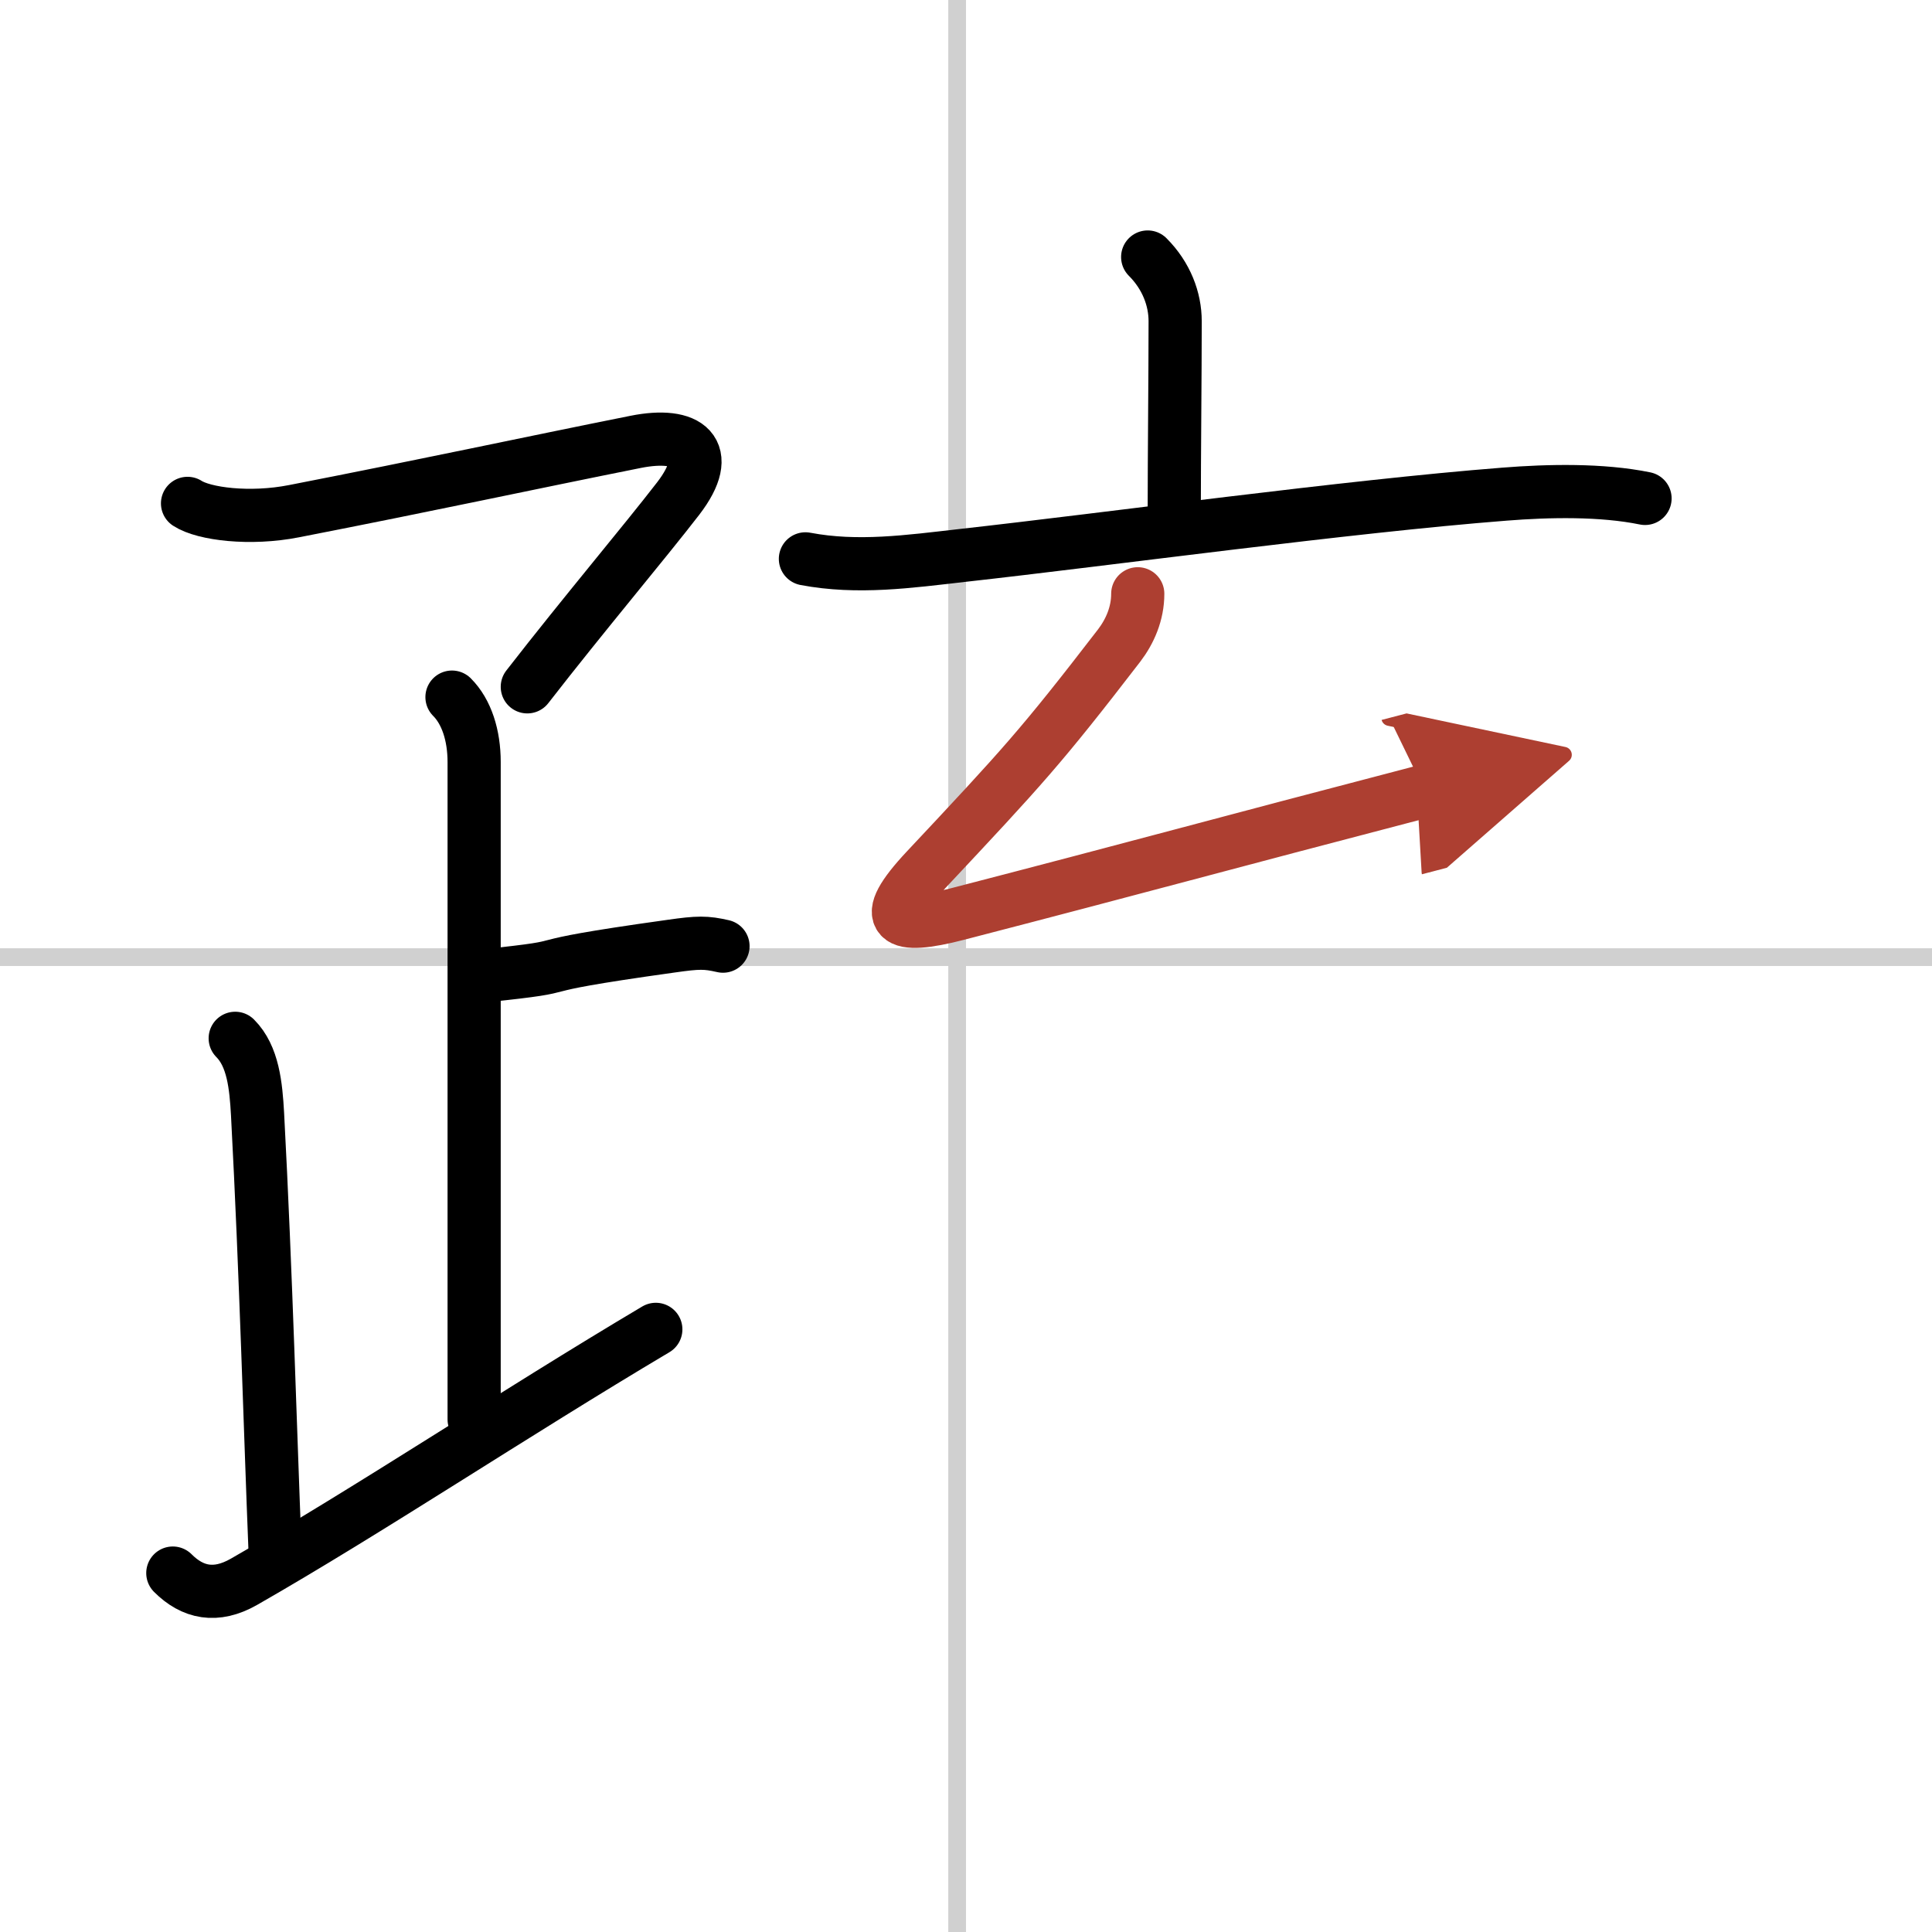
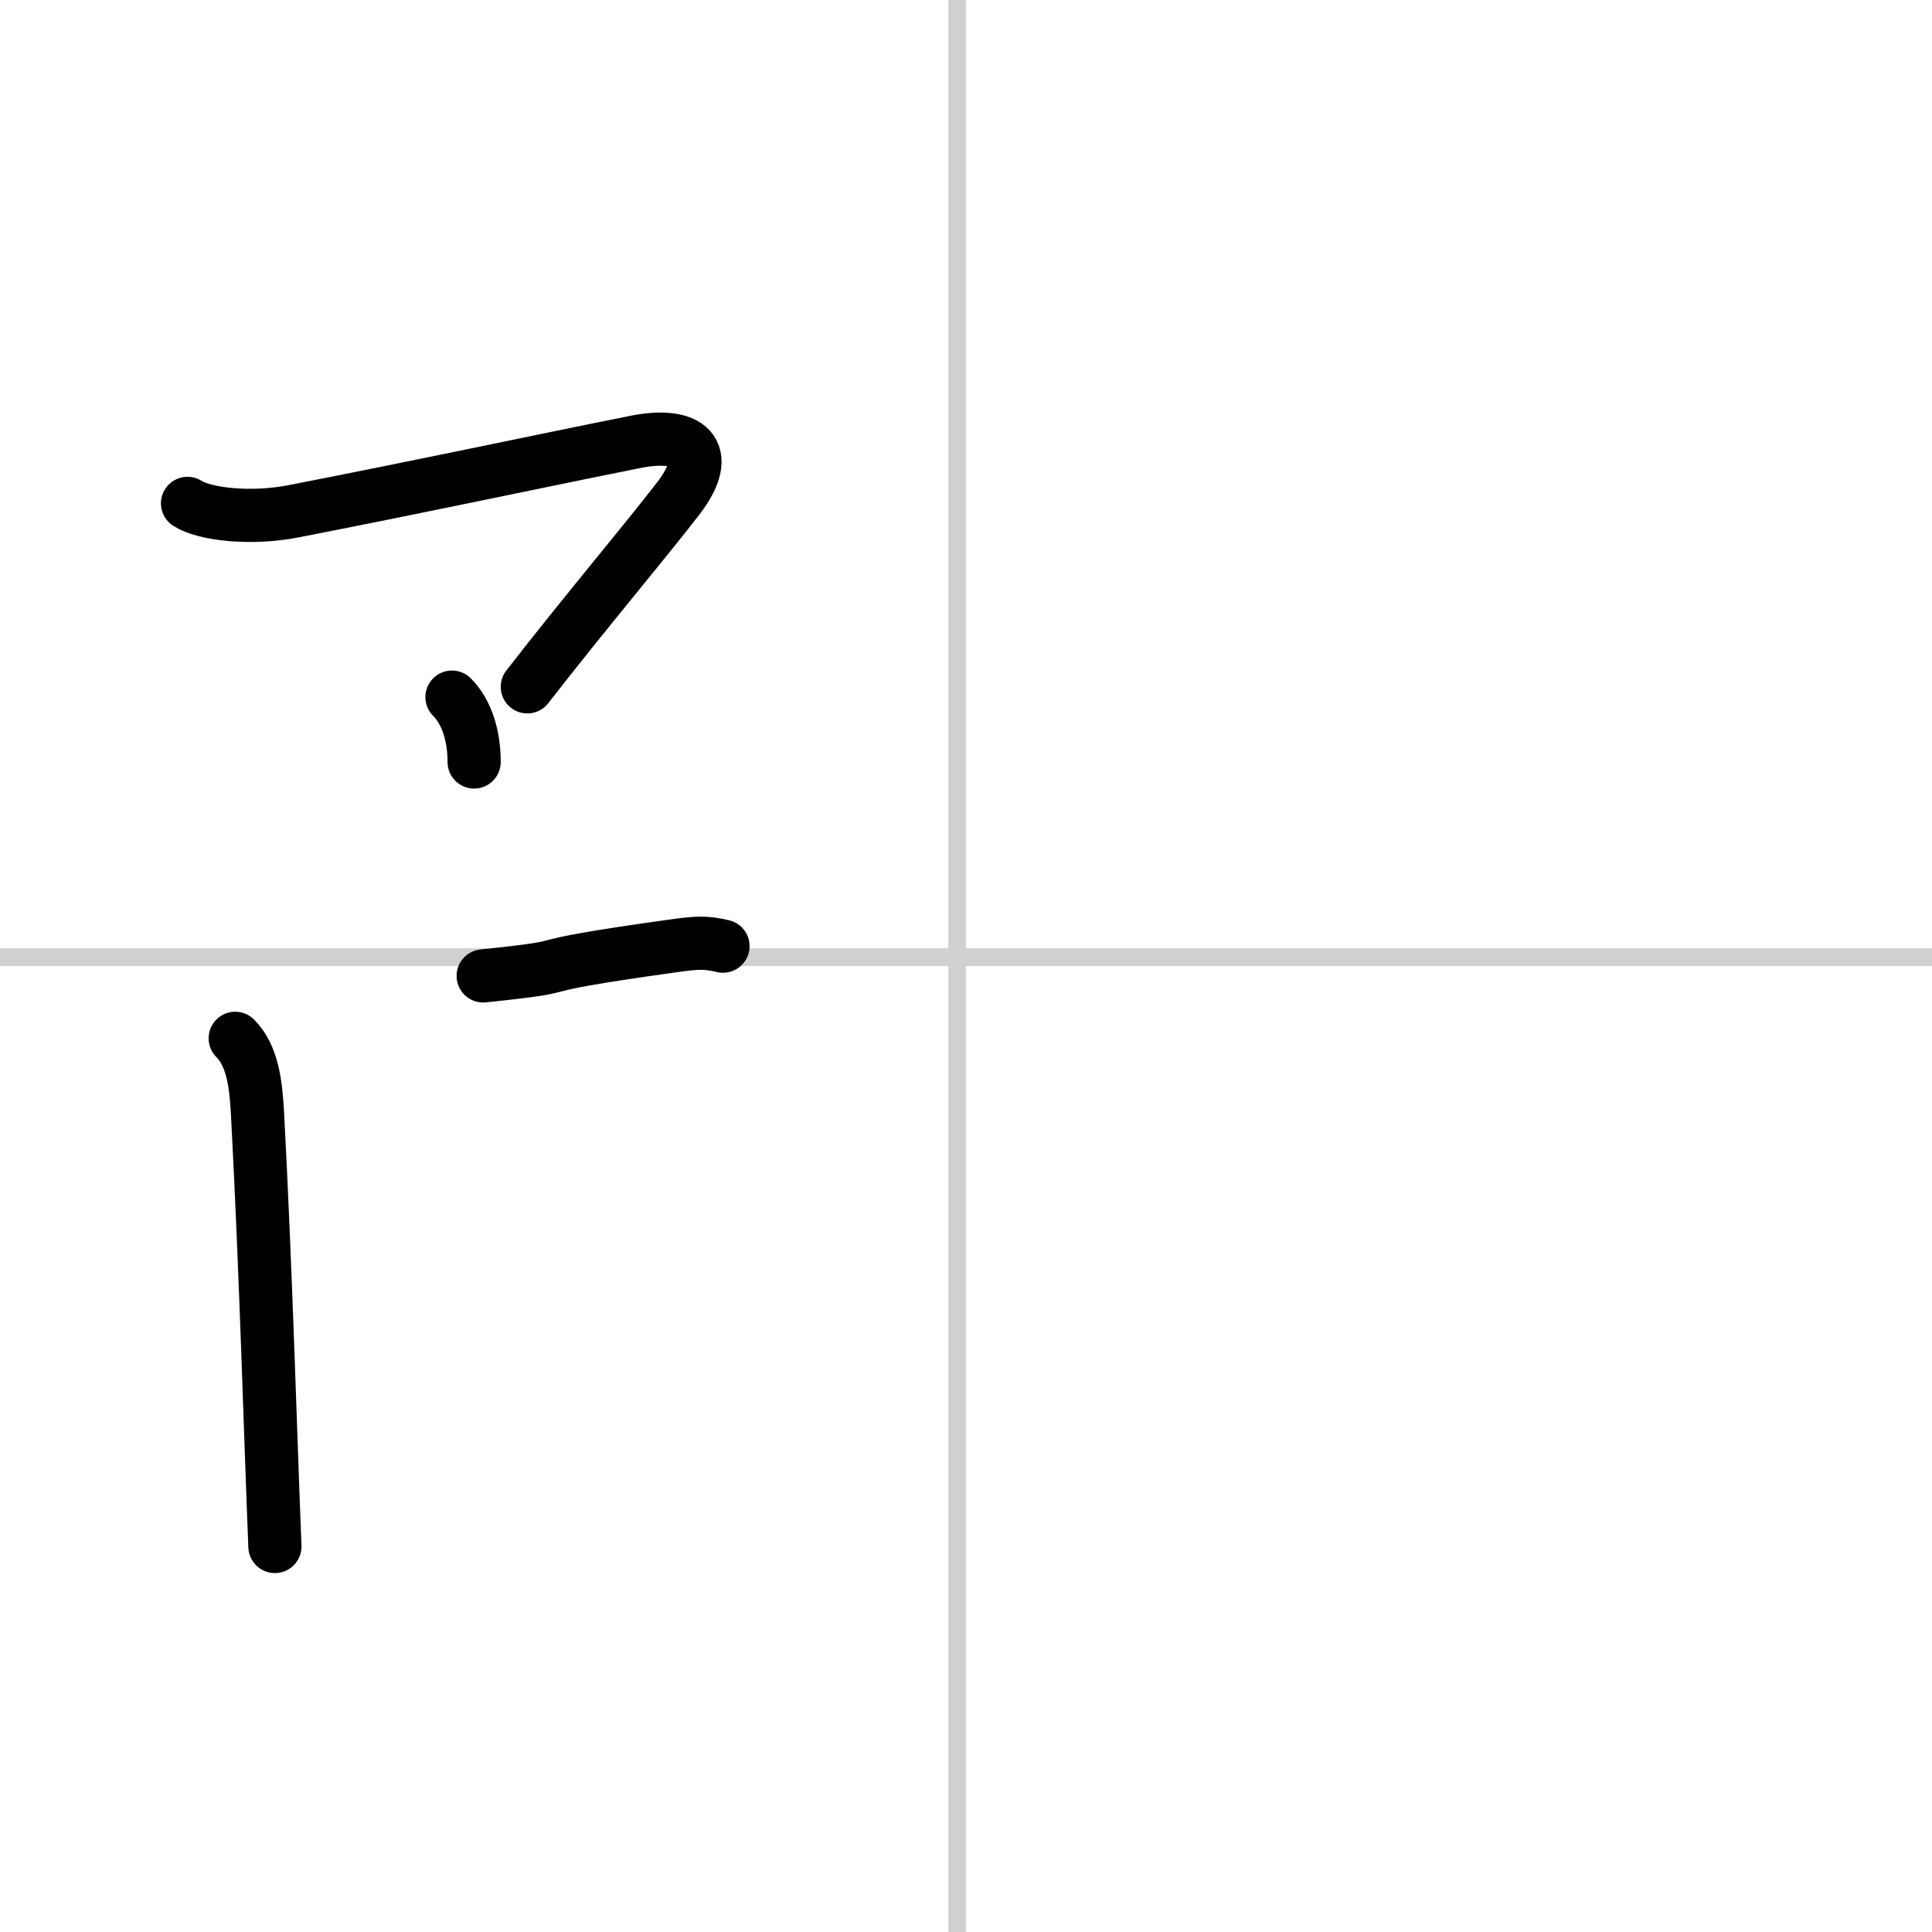
<svg xmlns="http://www.w3.org/2000/svg" width="400" height="400" viewBox="0 0 109 109">
  <defs>
    <marker id="a" markerWidth="4" orient="auto" refX="1" refY="5" viewBox="0 0 10 10">
      <polyline points="0 0 10 5 0 10 1 5" fill="#ad3f31" stroke="#ad3f31" />
    </marker>
  </defs>
  <g fill="none" stroke="#000" stroke-linecap="round" stroke-linejoin="round" stroke-width="3">
-     <rect width="100%" height="100%" fill="#fff" stroke="#fff" />
    <line x1="54" x2="54" y2="109" stroke="#d0d0d0" stroke-width="1" />
    <line x2="109" y1="54" y2="54" stroke="#d0d0d0" stroke-width="1" />
    <path d="m10.58 28.4c0.92 0.6 3.52 0.93 6.01 0.44 7.79-1.52 13.12-2.68 19.27-3.91 2.95-0.59 4.46 0.52 2.4 3.2-1.93 2.5-5.31 6.5-8.51 10.62" />
-     <path d="m25.5 39.33c0.83 0.83 1.25 2.17 1.25 3.66v37.09" />
+     <path d="m25.5 39.33c0.83 0.83 1.25 2.17 1.25 3.66" />
    <path d="m27.26 55.06c6.37-0.67 1-0.34 10.61-1.68 1.54-0.22 1.95-0.22 2.92 0" />
    <path d="m13.27 58.58c1.01 1.01 1.17 2.67 1.26 4.27 0.48 9.02 0.73 18.27 0.98 24.4" />
-     <path d="m9.75 88.75c1.12 1.12 2.43 1.39 4 0.5 7-4 15.25-9.5 23.25-14.25" />
-     <path d="m64.75 14.5c1.06 1.06 1.55 2.38 1.55 3.62 0 3.06-0.05 7.6-0.05 10.51" />
-     <path d="m45.44 31.53c2.95 0.56 5.84 0.15 8.83-0.19 8.35-0.93 21.76-2.77 30.6-3.46 2.5-0.2 5.5-0.26 7.94 0.24" />
-     <path d="m64.19 33.5c0 1.12-0.44 2.12-1.05 2.92-4.42 5.74-5.46 6.86-10.88 12.64-2.75 2.93-1.73 3.41 1.75 2.51 10.88-2.82 14.12-3.74 26.38-6.94" marker-end="url(#a)" stroke="#ad3f31" />
  </g>
</svg>